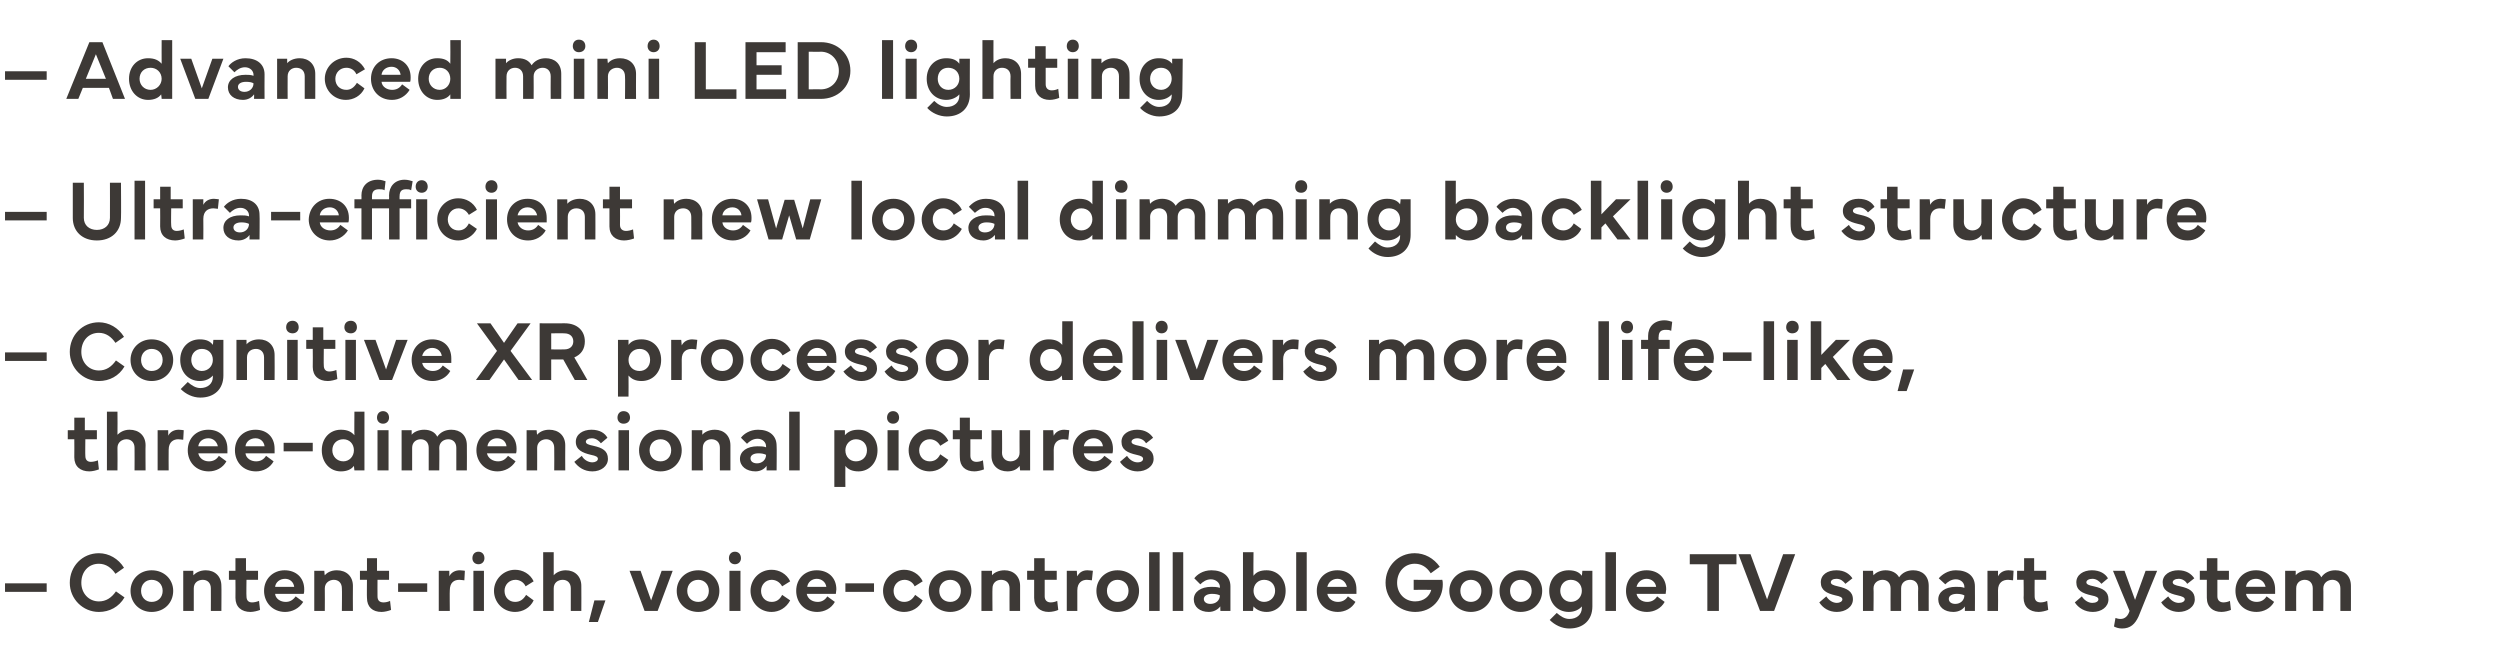
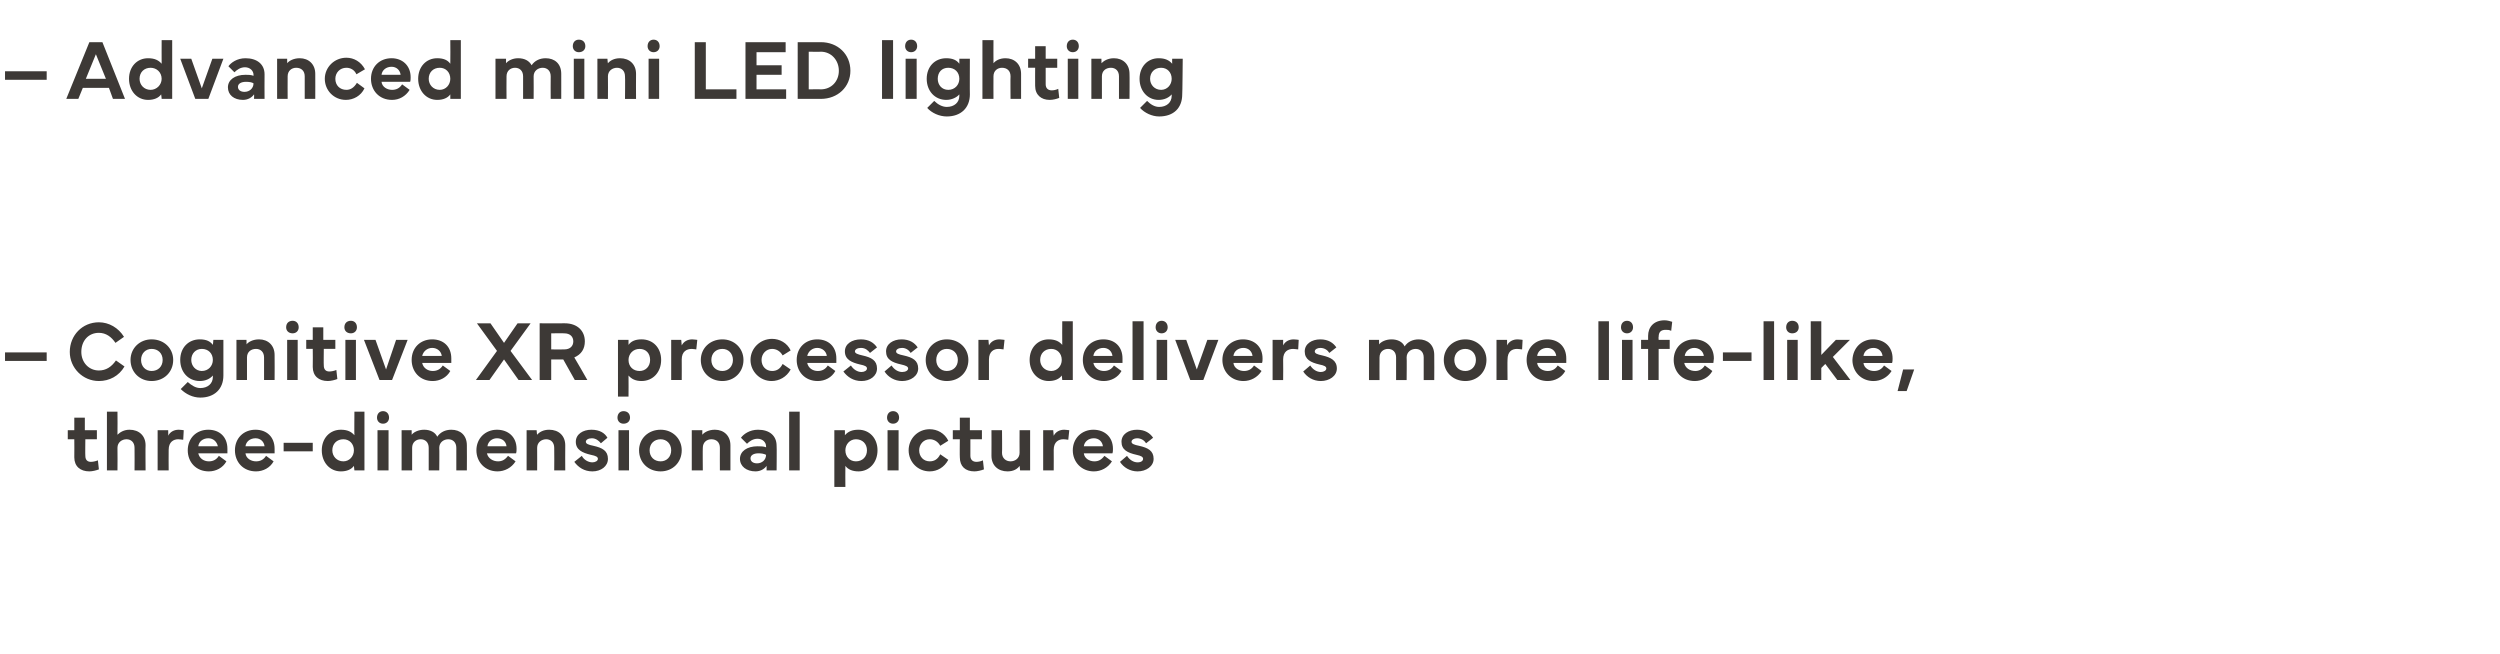
<svg xmlns="http://www.w3.org/2000/svg" version="1.1" width="498px" height="130.3px" viewBox="0 -8 498 130.3" style="top:-8px">
  <desc>– Advanced mini LED lighting – Ultra efficient new local dimming backlight structure – Cognitive XR processor deliver...</desc>
  <defs />
  <g id="Polygon123179">
-     <path d="m9.3 109.9H1v-1.7h8.3v1.7zm4.6-1.8c0-3.3 2.5-5.9 5.8-5.9c2 0 3.9 1.1 5 2.9l-1.7 1.2c-.8-1.2-1.9-2-3.3-2c-2.1 0-3.5 1.6-3.5 3.8c0 2.1 1.5 3.7 3.5 3.7c1.4 0 2.5-.7 3.4-2l1.7 1.2c-1.1 1.9-3 2.9-5.1 2.9c-3.2 0-5.8-2.6-5.8-5.8zm12.1 1.6c0-2.3 1.8-4.1 4.2-4.1c2.5 0 4.3 1.8 4.3 4.1c0 2.4-1.8 4.2-4.3 4.2c-2.4 0-4.2-1.8-4.2-4.2zm4.2 2.2c1.3 0 2.2-.9 2.2-2.2c0-1.3-.9-2.2-2.2-2.2c-1.2 0-2.1.9-2.1 2.2c0 1.3.9 2.2 2.1 2.2zm6.3 1.8v-8h2s.04.94 0 .9c.5-.5 1.3-1 2.5-1c1.8 0 3.1 1.2 3.1 3.1c.04-.02 0 5 0 5H42s.02-4.47 0-4.5c0-1.1-.7-1.7-1.6-1.7c-1 0-1.8.6-1.8 1.7v4.5h-2.1zm9.1-6.2v-1.8h1.3v-2.5h2.1v2.5h2.4v1.8h-2.3s-.05 3.27 0 3.3c0 .8.4 1.2 1.1 1.2c.4 0 .9-.1 1.4-.3l.2 1.8c-.5.2-1.3.4-1.9.4c-1.8 0-3-1-3-2.8c.03-.03 0-3.6 0-3.6h-1.3zm7 2.2c0-2.4 1.8-4.1 4.1-4.1c2.2 0 3.9 1.4 3.9 3.8c0 .3 0 .6-.1.9h-5.7c.1 1 1.1 1.6 2.1 1.6c.8 0 1.4-.3 2-1.1l1.5 1.1c-.8 1.3-2.2 2-3.6 2c-2.5 0-4.2-1.9-4.2-4.2zm6-.8c-.1-.9-.8-1.6-1.8-1.6c-1.1 0-1.9.7-2 1.6h3.8zm4 4.8v-8h2s.07.94.1.9c.4-.5 1.2-1 2.4-1c1.9 0 3.2 1.2 3.2 3.1c-.03-.02 0 5 0 5h-2.2s.05-4.47 0-4.5c0-1.1-.7-1.7-1.6-1.7c-.9 0-1.8.6-1.8 1.7c.03.03 0 4.5 0 4.5h-2.1zm9.1-6.2v-1.8h1.4v-2.5h2v2.5h2.4v1.8h-2.3s-.02 3.27 0 3.3c0 .8.4 1.2 1.2 1.2c.4 0 .9-.1 1.3-.3l.2 1.8c-.5.2-1.3.4-1.9.4c-1.8 0-2.9-1-2.9-2.8c-.04-.03 0-3.6 0-3.6h-1.4zm13.4 2.4h-5.8v-1.7h5.8v1.7zm2.3-4.2h2.1s.02 1.11 0 1.1c.4-.8 1.2-1.2 2.1-1.2c.5 0 .9.1 1 .1l-.1 1.9c-.2 0-.6-.1-1-.1c-1 0-1.9.5-1.9 2.1c-.04 0 0 4.1 0 4.1h-2.2v-8zm7.9-3.8c.7 0 1.2.5 1.2 1.3c0 .7-.5 1.2-1.2 1.2c-.7 0-1.2-.5-1.2-1.2c0-.8.5-1.3 1.2-1.3zm-1 11.8v-8h2.1v8h-2.1zm4.1-4c0-2.3 1.9-4.2 4.2-4.2c1.5 0 3 .8 3.7 2.3l-1.6 1c-.4-.9-1.3-1.3-2-1.3c-1.3 0-2.2 1-2.2 2.2c0 1.3.9 2.2 2.1 2.2c.9 0 1.6-.4 2.2-1.4l1.5 1.1c-.7 1.5-2.2 2.3-3.7 2.3c-2.4 0-4.2-1.9-4.2-4.2zm9.8 4V102h2.1v4.6c.4-.5 1.3-1 2.4-1c1.8 0 3.1 1.2 3.1 3.1c.03-.02 0 5 0 5h-2.1v-4.5c0-1.1-.7-1.7-1.6-1.7c-1 0-1.8.6-1.8 1.7v4.5h-2.1zm12.4-2.1l-1.5 4.3h-1.8l1.1-4.3h2.2zm4.8-5.9h2.2l2.1 5.9l2.1-5.9h2.2l-3 8h-2.6l-3-8zm9.4 4c0-2.3 1.8-4.1 4.3-4.1c2.4 0 4.2 1.8 4.2 4.1c0 2.4-1.8 4.2-4.2 4.2c-2.5 0-4.3-1.8-4.3-4.2zm4.3 2.2c1.2 0 2.1-.9 2.1-2.2c0-1.3-.9-2.2-2.1-2.2c-1.3 0-2.2.9-2.2 2.2c0 1.3.9 2.2 2.2 2.2zm7.3-10c.7 0 1.2.5 1.2 1.3c0 .7-.5 1.2-1.2 1.2c-.7 0-1.2-.5-1.2-1.2c0-.8.5-1.3 1.2-1.3zm-1.1 11.8v-8h2.2v8h-2.2zm4.2-4c0-2.3 1.8-4.2 4.2-4.2c1.5 0 3 .8 3.7 2.3l-1.6 1c-.5-.9-1.3-1.3-2.1-1.3c-1.2 0-2.1 1-2.1 2.2c0 1.3.9 2.2 2.1 2.2c.9 0 1.6-.4 2.1-1.4l1.6 1.1c-.8 1.5-2.2 2.3-3.7 2.3c-2.4 0-4.2-1.9-4.2-4.2zm9.1 0c0-2.4 1.7-4.1 4.1-4.1c2.2 0 3.9 1.4 3.9 3.8c0 .3-.1.6-.1.9h-5.8c.2 1 1.1 1.6 2.2 1.6c.7 0 1.4-.3 1.9-1.1l1.5 1.1c-.7 1.3-2.1 2-3.5 2c-2.6 0-4.2-1.9-4.2-4.2zm6-.8c-.1-.9-.9-1.6-1.9-1.6c-1 0-1.8.7-1.9 1.6h3.8zm9.5 1h-5.7v-1.7h5.7v1.7zm1.8-.2c0-2.3 1.9-4.2 4.2-4.2c1.5 0 3 .8 3.7 2.3l-1.6 1c-.4-.9-1.3-1.3-2-1.3c-1.3 0-2.2 1-2.2 2.2c0 1.3.9 2.2 2.1 2.2c.9 0 1.6-.4 2.2-1.4l1.5 1.1c-.7 1.5-2.2 2.3-3.7 2.3c-2.4 0-4.2-1.9-4.2-4.2zm9.1 0c0-2.3 1.8-4.1 4.3-4.1c2.4 0 4.2 1.8 4.2 4.1c0 2.4-1.8 4.2-4.2 4.2c-2.5 0-4.3-1.8-4.3-4.2zm4.3 2.2c1.2 0 2.1-.9 2.1-2.2c0-1.3-.9-2.2-2.1-2.2c-1.3 0-2.2.9-2.2 2.2c0 1.3.9 2.2 2.2 2.2zm6.2 1.8v-8h2.1v.9c.4-.5 1.3-1 2.5-1c1.8 0 3.1 1.2 3.1 3.1v5h-2.1s-.02-4.47 0-4.5c0-1.1-.7-1.7-1.7-1.7c-.9 0-1.7.6-1.7 1.7c-.04.03 0 4.5 0 4.5h-2.2zm9.1-6.2v-1.8h1.4v-2.5h2.1v2.5h2.4v1.8h-2.4s.01 3.27 0 3.3c0 .8.5 1.2 1.2 1.2c.4 0 .9-.1 1.3-.3l.2 1.8c-.4.2-1.2.4-1.9.4c-1.7 0-2.9-1-2.9-2.8c-.01-.03 0-3.6 0-3.6h-1.4zm7.9-1.8h2s.06 1.11.1 1.1c.4-.8 1.1-1.2 2-1.2c.5 0 .9.1 1.1.1l-.2 1.9c-.2 0-.6-.1-1-.1c-.9 0-1.9.5-1.9 2.1v4.1h-2.1v-8zm5.9 4c0-2.3 1.8-4.1 4.2-4.1c2.5 0 4.3 1.8 4.3 4.1c0 2.4-1.8 4.2-4.3 4.2c-2.4 0-4.2-1.8-4.2-4.2zm4.2 2.2c1.3 0 2.2-.9 2.2-2.2c0-1.3-.9-2.2-2.2-2.2c-1.2 0-2.1.9-2.1 2.2c0 1.3.9 2.2 2.1 2.2zm8.4 1.8h-2.1V102h2.1v11.7zm4.7 0h-2.1V102h2.1v11.7zm2.1-2.3c0-1.5 1.4-2.5 3.5-2.5c.5 0 1.1 0 1.7.2v-.2c0-.8-.8-1.5-1.8-1.5c-.9 0-1.6.5-2.1 1l-1.2-1.2c.5-.7 1.7-1.6 3.4-1.6c2.3 0 3.8 1.2 3.8 3.2v4.9h-2s-.04-.9 0-.9c-.5.6-1.3 1.1-2.3 1.1c-1.8 0-3-1-3-2.5zm2-.1c0 .6.5 1 1.3 1c1.1 0 1.9-.7 1.9-1.7c-.4-.2-.9-.3-1.6-.3c-.9 0-1.6.4-1.6 1zm7.8 2.4V102h2.1s-.05 4.68 0 4.7c.5-.7 1.3-1.1 2.6-1.1c2.2 0 3.8 1.7 3.8 4.1c0 2.4-1.6 4.2-3.8 4.2c-1.2 0-2.1-.5-2.6-1.1l-.1.9h-2zm4.2-1.8c1.3 0 2.2-1 2.2-2.2c0-1.3-.9-2.2-2.2-2.2c-1.2 0-2.1.9-2.1 2.2c0 1.2.9 2.2 2.1 2.2zm8.5 1.8h-2.1V102h2.1v11.7zm2-4c0-2.4 1.7-4.1 4.1-4.1c2.2 0 3.8 1.4 3.8 3.8v.9h-5.8c.2 1 1.1 1.6 2.1 1.6c.8 0 1.5-.3 2-1.1l1.5 1.1c-.7 1.3-2.1 2-3.5 2c-2.6 0-4.2-1.9-4.2-4.2zm6-.8c-.2-.9-.9-1.6-1.9-1.6c-1 0-1.8.7-2 1.6h3.9zm7.7-.8c0-3.3 2.5-5.9 5.8-5.9c2 0 3.8 1 5 2.7l-1.8 1.3c-.9-1.4-2-1.9-3.2-1.9c-2 0-3.5 1.6-3.5 3.8c0 2.1 1.5 3.7 3.6 3.7c1.8 0 2.9-1.1 3.2-2.3c-.04-.02-3.5 0-3.5 0v-2s5.72.04 5.7 0c.1.3.1.7.1.9c0 2.9-2.1 5.5-5.5 5.5c-3.3 0-5.9-2.6-5.9-5.8zm12.7 1.6c0-2.3 1.9-4.1 4.3-4.1c2.4 0 4.3 1.8 4.3 4.1c0 2.4-1.9 4.2-4.3 4.2c-2.4 0-4.3-1.8-4.3-4.2zm4.3 2.2c1.2 0 2.1-.9 2.1-2.2c0-1.3-.9-2.2-2.1-2.2c-1.2 0-2.1.9-2.1 2.2c0 1.3.9 2.2 2.1 2.2zm5.7-2.2c0-2.3 1.8-4.1 4.2-4.1c2.5 0 4.3 1.8 4.3 4.1c0 2.4-1.8 4.2-4.3 4.2c-2.4 0-4.2-1.8-4.2-4.2zm4.2 2.2c1.3 0 2.2-.9 2.2-2.2c0-1.3-.9-2.2-2.2-2.2c-1.2 0-2.1.9-2.1 2.2c0 1.3.9 2.2 2.1 2.2zm9.6-6.3c1.3 0 2.1.4 2.6 1.1c.03-.02.1-1 .1-1h2v7.1c0 2.7-1.8 4.4-4.6 4.4c-1.5 0-2.9-.7-3.9-1.7l1.4-1.4c.8.7 1.6 1.2 2.5 1.2c1.5 0 2.5-.9 2.5-2.2v-.3c-.5.6-1.4 1.1-2.6 1.1c-2.3 0-3.9-1.8-3.9-4.2c0-2.4 1.6-4.1 3.9-4.1zm-1.7 4.1c0 1.2.9 2.2 2.1 2.2c1.3 0 2.2-1 2.2-2.2c0-1.3-.9-2.2-2.2-2.2c-1.2 0-2.1.9-2.1 2.2zm11.1 4h-2.1V102h2.1v11.7zm2-4c0-2.4 1.7-4.1 4.1-4.1c2.2 0 3.9 1.4 3.9 3.8c0 .3-.1.6-.1.9H326c.2 1 1.1 1.6 2.1 1.6c.8 0 1.5-.3 2-1.1l1.5 1.1c-.7 1.3-2.1 2-3.5 2c-2.6 0-4.2-1.9-4.2-4.2zm6-.8c-.1-.9-.9-1.6-1.9-1.6c-1 0-1.8.7-2 1.6h3.9zm6.7-6.5h9.3v2h-3.5v9.3h-2.3v-9.3h-3.5v-2zm9.7 0h2.4l3.3 9l3.2-9h2.4l-4.2 11.3h-2.8l-4.3-11.3zm17.5 8.4c.5.8 1.3 1.3 2.1 1.3c.6 0 1.1-.3 1.1-.7c0-.4-.4-.6-1.4-.8c-1.7-.4-2.9-1-2.9-2.6c0-1.5 1.3-2.4 3.1-2.4c1.6 0 2.6.7 3.2 1.6l-1.4 1.1c-.4-.5-.9-1-1.8-1c-.7 0-1.1.3-1.1.7c0 .4.5.6 1.4.8c1.8.4 3 1 3 2.6c0 1.5-1.5 2.5-3.2 2.5c-1.6 0-2.8-.8-3.5-1.9l1.4-1.2zm7.3 2.9v-8h2s.08.94.1.9c.4-.5 1.3-1 2.4-1c1.2 0 2.2.5 2.7 1.4c.6-.9 1.6-1.4 2.8-1.4c1.8 0 3.1 1.1 3.1 3.1c-.01-.02 0 5 0 5h-2.1s-.05-4.47 0-4.5c0-1.1-.7-1.7-1.6-1.7c-1 0-1.8.6-1.8 1.7v4.5h-2.1s-.02-4.47 0-4.5c0-1.1-.7-1.7-1.6-1.7c-.9 0-1.8.6-1.8 1.7c.05.03 0 4.5 0 4.5h-2.1zm15-2.3c0-1.5 1.4-2.5 3.5-2.5c.6 0 1.2 0 1.7.2v-.2c0-.8-.7-1.5-1.7-1.5c-.9 0-1.6.5-2.1 1l-1.3-1.2c.6-.7 1.8-1.6 3.4-1.6c2.4 0 3.8 1.2 3.8 3.2c.03-.02 0 4.9 0 4.9h-2v-.9c-.4.6-1.2 1.1-2.3 1.1c-1.8 0-3-1-3-2.5zm2.1-.1c0 .6.5 1 1.3 1c1 0 1.8-.7 1.8-1.7c-.4-.2-.9-.3-1.5-.3c-1 0-1.6.4-1.6 1zm7.7-5.6h2.1s.01 1.11 0 1.1c.4-.8 1.2-1.2 2.1-1.2c.5 0 .9.1 1 .1l-.1 1.9c-.3 0-.6-.1-1-.1c-1 0-2 .5-2 2.1c.04 0 0 4.1 0 4.1h-2.1v-8zm5.9 1.8v-1.8h1.4v-2.5h2v2.5h2.4v1.8h-2.3s-.03 3.27 0 3.3c0 .8.4 1.2 1.2 1.2c.4 0 .9-.1 1.3-.3l.2 1.8c-.5.2-1.3.4-1.9.4c-1.8 0-3-1-3-2.8c.05-.03 0-3.6 0-3.6h-1.3zm12.9 3.3c.5.8 1.3 1.3 2.1 1.3c.7 0 1.2-.3 1.2-.7c0-.4-.4-.6-1.4-.8c-1.8-.4-3-1-3-2.6c0-1.5 1.4-2.4 3.1-2.4c1.6 0 2.7.7 3.2 1.6l-1.3 1.1c-.4-.5-1-1-1.8-1c-.7 0-1.2.3-1.2.7c0 .4.5.6 1.5.8c1.8.4 2.9 1 2.9 2.6c0 1.5-1.4 2.5-3.1 2.5c-1.6 0-2.9-.8-3.6-1.9l1.4-1.2zm6.2-5.1h2.3l2.1 5.8l2.1-5.8h2.3s-3.72 9.07-3.7 9.1c-.7 1.5-1.6 2.4-3.3 2.4c-.7 0-1.2-.2-1.6-.4l.3-1.7c.3.1.6.2 1 .2c.9 0 1.5-.6 1.8-1.6c-.03 0-3.3-8-3.3-8zm11 5.1c.5.8 1.3 1.3 2.1 1.3c.7 0 1.2-.3 1.2-.7c0-.4-.5-.6-1.4-.8c-1.8-.4-3-1-3-2.6c0-1.5 1.4-2.4 3.1-2.4c1.6 0 2.6.7 3.2 1.6l-1.4 1.1c-.3-.5-.9-1-1.7-1c-.7 0-1.2.3-1.2.7c0 .4.5.6 1.5.8c1.8.4 2.9 1 2.9 2.6c0 1.5-1.5 2.5-3.2 2.5c-1.5 0-2.8-.8-3.5-1.9l1.4-1.2zm6.3-3.3v-1.8h1.4v-2.5h2.1v2.5h2.3v1.8h-2.3v3.3c0 .8.5 1.2 1.2 1.2c.4 0 .9-.1 1.3-.3l.2 1.8c-.5.2-1.2.4-1.9.4c-1.7 0-2.9-1-2.9-2.8c-.02-.03 0-3.6 0-3.6h-1.4zm7.1 2.2c0-2.4 1.7-4.1 4.1-4.1c2.2 0 3.8 1.4 3.8 3.8v.9h-5.8c.2 1 1.1 1.6 2.1 1.6c.8 0 1.5-.3 2-1.1l1.5 1.1c-.7 1.3-2.1 2-3.5 2c-2.6 0-4.2-1.9-4.2-4.2zm6-.8c-.2-.9-.9-1.6-1.9-1.6c-1.1 0-1.9.7-2 1.6h3.9zm3.9 4.8v-8h2.1s.02.94 0 .9c.4-.5 1.3-1 2.5-1c1.2 0 2.2.5 2.6 1.4c.6-.9 1.6-1.4 2.8-1.4c1.8 0 3.1 1.1 3.1 3.1c.02-.02 0 5 0 5h-2.1v-4.5c0-1.1-.7-1.7-1.6-1.7c-.9 0-1.8.6-1.8 1.7c.04-.02 0 4.5 0 4.5h-2.1v-4.5c0-1.1-.7-1.7-1.6-1.7c-.9 0-1.7.6-1.7 1.7c-.02.03 0 4.5 0 4.5h-2.2z" stroke="none" fill="#3d3936" />
-   </g>
+     </g>
  <g id="Polygon123178">
    <path d="m13.5 79.5v-1.8h1.3v-2.5h2.1v2.5h2.4v1.8H17s-.04 3.27 0 3.3c0 .8.4 1.2 1.1 1.2c.4 0 .9-.1 1.4-.3l.2 1.8c-.5.2-1.3.4-1.9.4c-1.8 0-3-1-3-2.8c.03-.03 0-3.6 0-3.6h-1.3zm7.8 6.2V74h2.1s.04 4.57 0 4.6c.5-.5 1.3-1 2.4-1c1.9 0 3.2 1.2 3.2 3.1c-.04-.02 0 5 0 5h-2.2s.03-4.47 0-4.5c0-1.1-.7-1.7-1.6-1.7c-.9 0-1.8.6-1.8 1.7c.04.03 0 4.5 0 4.5h-2.1zm10.1-8h2.1s.04 1.11 0 1.1c.4-.8 1.2-1.2 2.1-1.2c.5 0 .9.1 1 .1l-.1 1.9c-.2 0-.6-.1-1-.1c-.9 0-1.9.5-1.9 2.1c-.03 0 0 4.1 0 4.1h-2.2v-8zm6 4c0-2.4 1.7-4.1 4.1-4.1c2.2 0 3.8 1.4 3.8 3.8v.9h-5.8c.2 1 1.1 1.6 2.1 1.6c.8 0 1.5-.3 2-1.1l1.5 1.1c-.7 1.3-2.1 2-3.5 2c-2.6 0-4.2-1.9-4.2-4.2zm6-.8c-.2-.9-.9-1.6-1.9-1.6c-1.1 0-1.9.7-2 1.6h3.9zm3.4.8c0-2.4 1.7-4.1 4.1-4.1c2.2 0 3.8 1.4 3.8 3.8v.9h-5.8c.1 1 1.1 1.6 2.1 1.6c.8 0 1.5-.3 2-1.1l1.5 1.1c-.7 1.3-2.1 2-3.5 2c-2.6 0-4.2-1.9-4.2-4.2zm5.9-.8c-.1-.9-.8-1.6-1.8-1.6c-1.1 0-1.9.7-2 1.6h3.8zm9.6 1h-5.8v-1.7h5.8v1.7zm5.6-4.3c1.3 0 2.1.4 2.7 1.1c-.04-.02 0-4.7 0-4.7h2v11.7h-2s-.08-.86-.1-.9c-.5.7-1.4 1.1-2.6 1.1c-2.2 0-3.8-1.8-3.8-4.2c0-2.4 1.6-4.1 3.8-4.1zm-1.7 4.1c0 1.2.9 2.2 2.2 2.2c1.2 0 2.1-1 2.1-2.2c0-1.3-.9-2.2-2.1-2.2c-1.3 0-2.2.9-2.2 2.2zm10.1-7.8c.7 0 1.2.5 1.2 1.3c0 .7-.5 1.2-1.2 1.2c-.7 0-1.2-.5-1.2-1.2c0-.8.5-1.3 1.2-1.3zm-1.1 11.8v-8h2.2v8h-2.2zm4.8 0v-8h2s.02.94 0 .9c.4-.5 1.3-1 2.5-1c1.2 0 2.2.5 2.6 1.4c.6-.9 1.6-1.4 2.8-1.4c1.8 0 3.1 1.1 3.1 3.1c.03-.02 0 5 0 5h-2.1v-4.5c0-1.1-.7-1.7-1.6-1.7c-.9 0-1.8.6-1.8 1.7c.05-.02 0 4.5 0 4.5h-2.1v-4.5c0-1.1-.7-1.7-1.6-1.7c-.9 0-1.7.6-1.7 1.7v4.5H80zm14.9-4c0-2.4 1.8-4.1 4.1-4.1c2.2 0 3.9 1.4 3.9 3.8c0 .3 0 .6-.1.9H97c.2 1 1.2 1.6 2.2 1.6c.8 0 1.4-.3 2-1.1l1.5 1.1c-.8 1.3-2.2 2-3.6 2c-2.5 0-4.2-1.9-4.2-4.2zm6-.8c-.1-.9-.8-1.6-1.9-1.6c-1 0-1.8.7-1.9 1.6h3.8zm4 4.8v-8h2s.06.94.1.9c.4-.5 1.2-1 2.4-1c1.9 0 3.2 1.2 3.2 3.1c-.03-.02 0 5 0 5h-2.2s.04-4.47 0-4.5c0-1.1-.7-1.7-1.6-1.7c-.9 0-1.8.6-1.8 1.7c.02.03 0 4.5 0 4.5h-2.1zm11-2.9c.4.8 1.3 1.3 2.1 1.3c.6 0 1.1-.3 1.1-.7c0-.4-.4-.6-1.4-.8c-1.7-.4-3-1-3-2.6c0-1.5 1.4-2.4 3.1-2.4c1.7 0 2.7.7 3.2 1.6l-1.3 1.1c-.4-.5-1-1-1.8-1c-.7 0-1.2.3-1.2.7c0 .4.5.6 1.5.8c1.8.4 2.9 1 2.9 2.6c0 1.5-1.4 2.5-3.1 2.5c-1.6 0-2.8-.8-3.6-1.9l1.5-1.2zm8.3-8.9c.8 0 1.3.5 1.3 1.3c0 .7-.5 1.2-1.3 1.2c-.7 0-1.2-.5-1.2-1.2c0-.8.5-1.3 1.2-1.3zm-1 11.8v-8h2.1v8h-2.1zm4.1-4c0-2.3 1.8-4.1 4.3-4.1c2.4 0 4.2 1.8 4.2 4.1c0 2.4-1.8 4.2-4.2 4.2c-2.5 0-4.3-1.8-4.3-4.2zm4.3 2.2c1.2 0 2.1-.9 2.1-2.2c0-1.3-.9-2.2-2.1-2.2c-1.3 0-2.2.9-2.2 2.2c0 1.3.9 2.2 2.2 2.2zm6.2 1.8v-8h2.1v.9c.4-.5 1.3-1 2.5-1c1.8 0 3.1 1.2 3.1 3.1v5h-2.1s-.02-4.47 0-4.5c0-1.1-.7-1.7-1.7-1.7c-.9 0-1.7.6-1.7 1.7c-.04.03 0 4.5 0 4.5h-2.2zm9.6-2.3c0-1.5 1.4-2.5 3.5-2.5c.6 0 1.2 0 1.7.2v-.2c0-.8-.7-1.5-1.7-1.5c-.9 0-1.6.5-2.1 1l-1.2-1.2c.5-.7 1.7-1.6 3.4-1.6c2.3 0 3.7 1.2 3.7 3.2c.05-.02 0 4.9 0 4.9h-2s.02-.9 0-.9c-.4.6-1.2 1.1-2.2 1.1c-1.8 0-3.1-1-3.1-2.5zm2.1-.1c0 .6.5 1 1.3 1c1 0 1.8-.7 1.8-1.7c-.4-.2-.9-.3-1.5-.3c-1 0-1.6.4-1.6 1zm9.8 2.4h-2.1V74h2.1v11.7zm6.9 3.3V77.7h2.1s.04.98 0 1c.6-.7 1.4-1.1 2.7-1.1c2.2 0 3.8 1.7 3.8 4.1c0 2.4-1.6 4.2-3.8 4.2c-1.2 0-2.1-.4-2.6-1.1c-.03.05 0 4.2 0 4.2h-2.2zm4.3-5.1c1.3 0 2.2-.9 2.2-2.2c0-1.3-.9-2.2-2.2-2.2c-1.2 0-2.1 1-2.1 2.2c0 1.3.9 2.2 2.1 2.2zm7.4-10c.7 0 1.2.5 1.2 1.3c0 .7-.5 1.2-1.2 1.2c-.7 0-1.2-.5-1.2-1.2c0-.8.5-1.3 1.2-1.3zm-1.1 11.8v-8h2.2v8h-2.2zm4.2-4c0-2.3 1.8-4.2 4.2-4.2c1.5 0 3 .8 3.7 2.3l-1.6 1c-.5-.9-1.3-1.3-2.1-1.3c-1.2 0-2.1 1-2.1 2.2c0 1.3.9 2.2 2.1 2.2c.9 0 1.6-.4 2.1-1.4l1.6 1.1c-.8 1.5-2.2 2.3-3.7 2.3c-2.4 0-4.2-1.9-4.2-4.2zm8.8-2.2v-1.8h1.4v-2.5h2v2.5h2.4v1.8h-2.3s-.01 3.27 0 3.3c0 .8.5 1.2 1.2 1.2c.4 0 .9-.1 1.3-.3l.2 1.8c-.5.2-1.3.4-1.9.4c-1.8 0-2.9-1-2.9-2.8c-.04-.03 0-3.6 0-3.6h-1.4zm7.7 3.3c.02-.03 0-5.1 0-5.1h2.1s.05 4.53 0 4.5c0 1.1.8 1.7 1.7 1.7c.9 0 1.8-.6 1.8-1.7c-.02.03 0-4.5 0-4.5h2.1v8h-2s-.07-.89-.1-.9c-.4.6-1.2 1.1-2.4 1.1c-1.9 0-3.2-1.2-3.2-3.1zm10.3-5.1h2s.09 1.11.1 1.1c.4-.8 1.2-1.2 2.1-1.2c.4 0 .8.1 1 .1l-.2 1.9c-.2 0-.5-.1-1-.1c-.9 0-1.9.5-1.9 2.1c.02 0 0 4.1 0 4.1h-2.1v-8zm5.9 4c0-2.4 1.8-4.1 4.1-4.1c2.2 0 3.9 1.4 3.9 3.8c0 .3 0 .6-.1.9h-5.7c.1 1 1.1 1.6 2.1 1.6c.8 0 1.4-.3 2-1.1l1.5 1.1c-.8 1.3-2.2 2-3.6 2c-2.5 0-4.2-1.9-4.2-4.2zm6-.8c-.1-.9-.8-1.6-1.8-1.6c-1.1 0-1.9.7-2 1.6h3.8zm4.8 1.9c.5.8 1.3 1.3 2.1 1.3c.7 0 1.1-.3 1.1-.7c0-.4-.4-.6-1.3-.8c-1.8-.4-3-1-3-2.6c0-1.5 1.4-2.4 3.1-2.4c1.6 0 2.6.7 3.2 1.6l-1.4 1.1c-.3-.5-.9-1-1.8-1c-.6 0-1.1.3-1.1.7c0 .4.5.6 1.5.8c1.8.4 2.9 1 2.9 2.6c0 1.5-1.5 2.5-3.2 2.5c-1.5 0-2.8-.8-3.5-1.9l1.4-1.2z" stroke="none" fill="#3d3936" />
  </g>
  <g id="Polygon123177">
    <path d="m9.3 63.9H1v-1.7h8.3v1.7zm4.6-1.8c0-3.3 2.5-5.9 5.8-5.9c2 0 3.9 1.1 5 2.9L23 60.3c-.8-1.2-1.9-2-3.3-2c-2.1 0-3.5 1.6-3.5 3.8c0 2.1 1.5 3.7 3.5 3.7c1.4 0 2.5-.7 3.4-2l1.7 1.2c-1.1 1.9-3 2.9-5.1 2.9c-3.2 0-5.8-2.6-5.8-5.8zM26 63.7c0-2.3 1.8-4.1 4.2-4.1c2.5 0 4.3 1.8 4.3 4.1c0 2.4-1.8 4.2-4.3 4.2c-2.4 0-4.2-1.8-4.2-4.2zm4.2 2.2c1.3 0 2.2-.9 2.2-2.2c0-1.3-.9-2.2-2.2-2.2c-1.2 0-2.1.9-2.1 2.2c0 1.3.9 2.2 2.1 2.2zm9.6-6.3c1.3 0 2.1.4 2.6 1.1c.03-.02.1-1 .1-1h2v7.1c0 2.7-1.8 4.4-4.6 4.4c-1.5 0-2.9-.7-3.9-1.7l1.4-1.4c.8.7 1.6 1.2 2.5 1.2c1.5 0 2.5-.9 2.5-2.2v-.3c-.5.6-1.4 1.1-2.6 1.1c-2.3 0-3.9-1.8-3.9-4.2c0-2.4 1.6-4.1 3.9-4.1zm-1.7 4.1c0 1.2.9 2.2 2.1 2.2c1.3 0 2.2-1 2.2-2.2c0-1.3-.9-2.2-2.2-2.2c-1.2 0-2.1.9-2.1 2.2zm9 4v-8h2s.03.94 0 .9c.4-.5 1.3-1 2.5-1c1.8 0 3.1 1.2 3.1 3.1c.03-.02 0 5 0 5h-2.1v-4.5c0-1.1-.7-1.7-1.6-1.7c-1 0-1.8.6-1.8 1.7v4.5h-2.1zm11.2-11.8c.7 0 1.2.5 1.2 1.3c0 .7-.5 1.2-1.2 1.2c-.8 0-1.3-.5-1.3-1.2c0-.8.5-1.3 1.3-1.3zm-1.1 11.8v-8h2.1v8h-2.1zm3.8-6.2v-1.8h1.3v-2.5h2.1v2.5h2.4v1.8h-2.3s-.04 3.27 0 3.3c0 .8.4 1.2 1.1 1.2c.4 0 .9-.1 1.4-.3l.2 1.8c-.5.2-1.3.4-1.9.4c-1.8 0-3-1-3-2.8c.04-.03 0-3.6 0-3.6H61zm8.9-5.6c.7 0 1.2.5 1.2 1.3c0 .7-.5 1.2-1.2 1.2c-.8 0-1.3-.5-1.3-1.2c0-.8.5-1.3 1.3-1.3zm-1.1 11.8v-8h2.1v8h-2.1zm3.7-8h2.3l2.1 5.9l2-5.9h2.3l-3.1 8h-2.5l-3.1-8zm9.5 4c0-2.4 1.7-4.1 4.1-4.1c2.2 0 3.8 1.4 3.8 3.8v.9h-5.8c.2 1 1.1 1.6 2.1 1.6c.8 0 1.5-.3 2-1.1l1.5 1.1c-.7 1.3-2.1 2-3.5 2c-2.6 0-4.2-1.9-4.2-4.2zm6-.8c-.1-.9-.9-1.6-1.9-1.6c-1 0-1.8.7-2 1.6h3.9zm11-1l-4-5.5h2.7l2.7 3.9l2.7-3.9h2.6l-4 5.5l4.3 5.8h-2.7l-2.9-4.1l-2.9 4.1h-2.7l4.2-5.8zm8.5 5.8V56.4s5.01.02 5 0c2.5 0 4 1.5 4 3.6c0 1.5-.7 2.6-2.1 3.2c.05.01 2.6 4.5 2.6 4.5h-2.5l-2.3-4.1h-2.4v4.1h-2.3zm2.3-6.1s2.57.04 2.6 0c1.2 0 1.8-.7 1.8-1.6c0-.9-.6-1.6-1.8-1.6c-.03-.04-2.6 0-2.6 0v3.2zm13.3 9.4V59.7h2.1v1c.5-.7 1.3-1.1 2.6-1.1c2.3 0 3.9 1.7 3.9 4.1c0 2.4-1.6 4.2-3.9 4.2c-1.2 0-2-.4-2.6-1.1c.03.05 0 4.2 0 4.2h-2.1zm4.3-5.1c1.2 0 2.1-.9 2.1-2.2c0-1.3-.8-2.2-2.1-2.2c-1.3 0-2.2 1-2.2 2.2c0 1.3.9 2.2 2.2 2.2zm6.3-6.2h2s.09 1.11.1 1.1c.4-.8 1.2-1.2 2.1-1.2c.4 0 .8.1 1 .1l-.2 1.9c-.2 0-.5-.1-.9-.1c-1 0-2 .5-2 2.1c.02 0 0 4.1 0 4.1h-2.1v-8zm5.9 4c0-2.3 1.8-4.1 4.3-4.1c2.4 0 4.2 1.8 4.2 4.1c0 2.4-1.8 4.2-4.2 4.2c-2.5 0-4.3-1.8-4.3-4.2zm4.3 2.2c1.2 0 2.1-.9 2.1-2.2c0-1.3-.9-2.2-2.1-2.2c-1.3 0-2.2.9-2.2 2.2c0 1.3.9 2.2 2.2 2.2zm5.6-2.2c0-2.3 1.9-4.2 4.3-4.2c1.5 0 3 .8 3.7 2.3l-1.6 1c-.5-.9-1.3-1.3-2.1-1.3c-1.2 0-2.1 1-2.1 2.2c0 1.3.9 2.2 2.1 2.2c.9 0 1.6-.4 2.1-1.4l1.6 1.1c-.8 1.5-2.3 2.3-3.8 2.3c-2.3 0-4.2-1.9-4.2-4.2zm9.2 0c0-2.4 1.7-4.1 4.1-4.1c2.2 0 3.8 1.4 3.8 3.8v.9h-5.8c.2 1 1.1 1.6 2.1 1.6c.8 0 1.5-.3 2-1.1l1.5 1.1c-.7 1.3-2.1 2-3.5 2c-2.6 0-4.2-1.9-4.2-4.2zm6-.8c-.1-.9-.9-1.6-1.9-1.6c-1 0-1.8.7-2 1.6h3.9zm4.8 1.9c.5.8 1.3 1.3 2.1 1.3c.6 0 1.1-.3 1.1-.7c0-.4-.4-.6-1.4-.8c-1.7-.4-3-1-3-2.6c0-1.5 1.4-2.4 3.2-2.4c1.6 0 2.6.7 3.2 1.6l-1.4 1.1c-.4-.5-.9-1-1.8-1c-.7 0-1.2.3-1.2.7c0 .4.6.6 1.5.8c1.8.4 2.9 1 2.9 2.6c0 1.5-1.4 2.5-3.1 2.5c-1.6 0-2.8-.8-3.6-1.9l1.5-1.2zm8.1 0c.5.8 1.3 1.3 2.1 1.3c.7 0 1.2-.3 1.2-.7c0-.4-.5-.6-1.4-.8c-1.8-.4-3-1-3-2.6c0-1.5 1.4-2.4 3.1-2.4c1.6 0 2.6.7 3.2 1.6l-1.4 1.1c-.3-.5-.9-1-1.7-1c-.7 0-1.2.3-1.2.7c0 .4.5.6 1.5.8c1.8.4 2.9 1 2.9 2.6c0 1.5-1.5 2.5-3.2 2.5c-1.5 0-2.8-.8-3.5-1.9l1.4-1.2zm6.8-1.1c0-2.3 1.8-4.1 4.2-4.1c2.5 0 4.3 1.8 4.3 4.1c0 2.4-1.8 4.2-4.3 4.2c-2.4 0-4.2-1.8-4.2-4.2zm4.2 2.2c1.3 0 2.2-.9 2.2-2.2c0-1.3-.9-2.2-2.2-2.2c-1.2 0-2.1.9-2.1 2.2c0 1.3.9 2.2 2.1 2.2zm6.3-6.2h2s.08 1.11.1 1.1c.4-.8 1.2-1.2 2.1-1.2c.4 0 .8.1 1 .1l-.2 1.9c-.2 0-.5-.1-1-.1c-.9 0-1.9.5-1.9 2.1v4.1h-2.1v-8zm14-.1c1.3 0 2.1.4 2.7 1.1c-.03-.02 0-4.7 0-4.7h2.1v11.7h-2.1s-.07-.86-.1-.9c-.5.7-1.4 1.1-2.6 1.1c-2.2 0-3.8-1.8-3.8-4.2c0-2.4 1.6-4.1 3.8-4.1zm-1.7 4.1c0 1.2.9 2.2 2.2 2.2c1.2 0 2.1-1 2.1-2.2c0-1.3-.9-2.2-2.1-2.2c-1.3 0-2.2.9-2.2 2.2zm8.5 0c0-2.4 1.7-4.1 4.1-4.1c2.2 0 3.8 1.4 3.8 3.8v.9h-5.8c.2 1 1.1 1.6 2.1 1.6c.8 0 1.5-.3 2-1.1l1.5 1.1c-.7 1.3-2.1 2-3.5 2c-2.6 0-4.2-1.9-4.2-4.2zm5.9-.8c-.1-.9-.8-1.6-1.8-1.6c-1.1 0-1.9.7-2 1.6h3.8zm6.2 4.8h-2.2V56h2.2v11.7zm3.6-11.8c.7 0 1.2.5 1.2 1.3c0 .7-.5 1.2-1.2 1.2c-.7 0-1.2-.5-1.2-1.2c0-.8.5-1.3 1.2-1.3zm-1 11.8v-8h2.1v8h-2.1zm3.7-8h2.2l2.1 5.9l2.1-5.9h2.2l-3 8h-2.6l-3-8zm9.4 4c0-2.4 1.8-4.1 4.1-4.1c2.2 0 3.9 1.4 3.9 3.8c0 .3 0 .6-.1.9h-5.7c.1 1 1.1 1.6 2.1 1.6c.8 0 1.5-.3 2-1.1l1.5 1.1c-.8 1.3-2.2 2-3.6 2c-2.5 0-4.2-1.9-4.2-4.2zm6-.8c-.1-.9-.8-1.6-1.8-1.6c-1.1 0-1.9.7-2 1.6h3.8zm4-3.2h2.1s.01 1.11 0 1.1c.4-.8 1.2-1.2 2.1-1.2c.5 0 .9.1 1 .1l-.1 1.9c-.3 0-.6-.1-1-.1c-1 0-2 .5-2 2.1c.04 0 0 4.1 0 4.1h-2.1v-8zm7.5 5.1c.5.8 1.3 1.3 2.1 1.3c.6 0 1.1-.3 1.1-.7c0-.4-.4-.6-1.4-.8c-1.7-.4-2.9-1-2.9-2.6c0-1.5 1.4-2.4 3.1-2.4c1.6 0 2.6.7 3.2 1.6l-1.4 1.1c-.3-.5-.9-1-1.8-1c-.6 0-1.1.3-1.1.7c0 .4.5.6 1.5.8c1.7.4 2.9 1 2.9 2.6c0 1.5-1.5 2.5-3.2 2.5c-1.5 0-2.8-.8-3.5-1.9l1.4-1.2zm11.7 2.9v-8h2s.02.94 0 .9c.4-.5 1.3-1 2.5-1c1.2 0 2.2.5 2.6 1.4c.6-.9 1.6-1.4 2.8-1.4c1.8 0 3.1 1.1 3.1 3.1c.03-.02 0 5 0 5h-2.1v-4.5c0-1.1-.7-1.7-1.6-1.7c-.9 0-1.8.6-1.8 1.7c.05-.02 0 4.5 0 4.5h-2.1v-4.5c0-1.1-.7-1.7-1.6-1.7c-.9 0-1.7.6-1.7 1.7c-.02.03 0 4.5 0 4.5h-2.1zm14.9-4c0-2.3 1.8-4.1 4.3-4.1c2.4 0 4.2 1.8 4.2 4.1c0 2.4-1.8 4.2-4.2 4.2c-2.5 0-4.3-1.8-4.3-4.2zm4.3 2.2c1.2 0 2.1-.9 2.1-2.2c0-1.3-.9-2.2-2.1-2.2c-1.3 0-2.2.9-2.2 2.2c0 1.3.9 2.2 2.2 2.2zm6.2-6.2h2.1s.03 1.11 0 1.1c.4-.8 1.2-1.2 2.1-1.2c.5 0 .9.1 1 .1l-.1 1.9c-.2 0-.6-.1-1-.1c-1 0-1.9.5-1.9 2.1c-.04 0 0 4.1 0 4.1h-2.2v-8zm6 4c0-2.4 1.7-4.1 4.1-4.1c2.2 0 3.8 1.4 3.8 3.8v.9h-5.8c.1 1 1.1 1.6 2.1 1.6c.8 0 1.5-.3 2-1.1l1.5 1.1c-.7 1.3-2.1 2-3.5 2c-2.6 0-4.2-1.9-4.2-4.2zm5.9-.8c-.1-.9-.8-1.6-1.8-1.6c-1.1 0-1.9.7-2 1.6h3.8zm10.5 4.8h-2.1V56h2.1v11.7zm3.6-11.8c.7 0 1.2.5 1.2 1.3c0 .7-.5 1.2-1.2 1.2c-.7 0-1.2-.5-1.2-1.2c0-.8.5-1.3 1.2-1.3zm-1 11.8v-8h2.1v8h-2.1zm3.8-6.2v-1.8h1.4v-.8c0-1.7 1.1-3.1 3.3-3.1c.6 0 1.1.2 1.5.3l-.2 1.8c-.4-.2-.7-.2-1.1-.2c-.8 0-1.4.3-1.4 1.4c-.05-.04 0 .6 0 .6h2.2v1.8h-2.2v6.2h-2.1v-6.2h-1.4zm6.5 2.2c0-2.4 1.7-4.1 4.1-4.1c2.2 0 3.9 1.4 3.9 3.8c0 .3-.1.6-.1.9h-5.8c.2 1 1.1 1.6 2.2 1.6c.7 0 1.4-.3 1.9-1.1l1.5 1.1c-.7 1.3-2.1 2-3.5 2c-2.6 0-4.2-1.9-4.2-4.2zm6-.8c-.1-.9-.9-1.6-1.9-1.6c-1 0-1.8.7-1.9 1.6h3.8zm9.5 1h-5.7v-1.7h5.7v1.7zm4.5 3.8h-2.1V56h2.1v11.7zm3.6-11.8c.8 0 1.3.5 1.3 1.3c0 .7-.5 1.2-1.3 1.2c-.7 0-1.2-.5-1.2-1.2c0-.8.5-1.3 1.2-1.3zm-1 11.8v-8h2.1v8H356zm6.8-11.7v6.7l2.9-3h2.8l-3.4 3.4l3.5 4.6H366l-2.4-3.2l-.8.8v2.4h-2.1V56h2.1zm6.2 7.7c.1-2.4 1.8-4.1 4.1-4.1c2.2 0 3.9 1.4 3.9 3.8c0 .3 0 .6-.1.9h-5.7c.1 1 1.1 1.6 2.1 1.6c.8 0 1.5-.3 2-1.1l1.5 1.1c-.8 1.3-2.2 2-3.6 2c-2.5 0-4.2-1.9-4.2-4.2zm6-.8c-.1-.9-.8-1.6-1.8-1.6c-1.1 0-1.9.7-2 1.6h3.8zm6.3 2.7l-1.5 4.3H378l1.1-4.3h2.2z" stroke="none" fill="#3d3936" />
  </g>
  <g id="Polygon123176">
-     <path d="m9.3 35.9H1v-1.7h8.3v1.7zm5.2-.5v-7h2.2s.04 6.95 0 7c0 1.5 1.1 2.4 2.6 2.4c1.5 0 2.6-.9 2.6-2.4c.02-.05 0-7 0-7h2.2s.05 7 0 7c0 2.7-1.9 4.5-4.8 4.5c-2.9 0-4.8-1.8-4.8-4.5zm14.4 4.3h-2.1V28h2.1v11.7zm1.7-6.2v-1.8h1.3v-2.5h2.1v2.5h2.4v1.8h-2.3s-.05 3.27 0 3.3c0 .8.4 1.2 1.1 1.2c.4 0 .9-.1 1.4-.3l.2 1.8c-.5.2-1.3.4-1.9.4c-1.8 0-3-1-3-2.8c.03-.03 0-3.6 0-3.6h-1.3zm7.8-1.8h2.1v1.1c.4-.8 1.2-1.2 2.1-1.2c.4 0 .8.1 1 .1l-.2 1.9c-.2 0-.5-.1-.9-.1c-1 0-2 .5-2 2.1c.03 0 0 4.1 0 4.1h-2.1v-8zm6.1 5.7c0-1.5 1.3-2.5 3.4-2.5c.6 0 1.2 0 1.7.2v-.2c0-.8-.7-1.5-1.7-1.5c-.9 0-1.6.5-2.1 1l-1.2-1.2c.5-.7 1.7-1.6 3.4-1.6c2.3 0 3.7 1.2 3.7 3.2c.05-.02 0 4.9 0 4.9h-2s.02-.9 0-.9c-.4.6-1.2 1.1-2.2 1.1c-1.8 0-3-1-3-2.5zm2-.1c0 .6.5 1 1.3 1c1 0 1.8-.7 1.8-1.7c-.4-.2-.9-.3-1.5-.3c-1 0-1.6.4-1.6 1zm13.3-1.4H54v-1.7h5.8v1.7zm1.7-.2c.1-2.4 1.8-4.1 4.1-4.1c2.2 0 3.9 1.4 3.9 3.8c0 .3 0 .6-.1.9h-5.7c.1 1 1.1 1.6 2.1 1.6c.8 0 1.5-.3 2-1.1l1.5 1.1c-.8 1.3-2.2 2-3.6 2c-2.5 0-4.2-1.9-4.2-4.2zm6-.8c-.1-.9-.8-1.6-1.8-1.6c-1.1 0-1.9.7-2 1.6h3.8zm4.5-3.2s.03-.76 0-.8c0-1.7 1.1-3.1 3.3-3.1c.7 0 1.1.2 1.5.3l-.2 1.8c-.3-.2-.7-.2-1.1-.2c-.8 0-1.4.3-1.4 1.4v.6h3.4s.03-.76 0-.8c0-1.7 1.1-3.1 3.1-3.1c.7 0 1.2.2 1.6.3l-.3 1.8c-.3-.2-.7-.2-1-.2c-.8 0-1.3.3-1.3 1.4c-.02-.04 0 .6 0 .6h2.3v1.8h-2.3v6.2h-2.1v-6.2h-3.4v6.2H72v-6.2h-1.4v-1.8h1.4zm12-3.8c.7 0 1.2.5 1.2 1.3c0 .7-.5 1.2-1.2 1.2c-.7 0-1.2-.5-1.2-1.2c0-.8.5-1.3 1.2-1.3zm1.1 3.8v8h-2.2v-8h2.2zm2 4c0-2.3 1.8-4.2 4.2-4.2c1.5 0 3 .8 3.7 2.3l-1.6 1c-.5-.9-1.3-1.3-2.1-1.3c-1.2 0-2.1 1-2.1 2.2c0 1.3.9 2.2 2.1 2.2c.9 0 1.6-.4 2.1-1.4l1.6 1.1c-.8 1.5-2.3 2.3-3.7 2.3c-2.4 0-4.2-1.9-4.2-4.2zm10.8-7.8c.7 0 1.2.5 1.2 1.3c0 .7-.5 1.2-1.2 1.2c-.7 0-1.2-.5-1.2-1.2c0-.8.5-1.3 1.2-1.3zm-1.1 11.8v-8h2.2v8h-2.2zm4.2-4c0-2.4 1.7-4.1 4.1-4.1c2.2 0 3.8 1.4 3.8 3.8v.9h-5.8c.2 1 1.1 1.6 2.1 1.6c.8 0 1.5-.3 2-1.1l1.5 1.1c-.7 1.3-2.1 2-3.5 2c-2.6 0-4.2-1.9-4.2-4.2zm6-.8c-.2-.9-.9-1.6-1.9-1.6c-1.1 0-1.8.7-2 1.6h3.9zm4 4.8v-8h2s.02.94 0 .9c.4-.5 1.3-1 2.5-1c1.8 0 3.1 1.2 3.1 3.1c.02-.02 0 5 0 5h-2.1v-4.5c0-1.1-.7-1.7-1.7-1.7c-.9 0-1.7.6-1.7 1.7c-.02.03 0 4.5 0 4.5H111zm9.1-6.2v-1.8h1.3v-2.5h2.1v2.5h2.4v1.8h-2.4s.03 3.27 0 3.3c0 .8.5 1.2 1.2 1.2c.4 0 .9-.1 1.4-.3l.2 1.8c-.5.2-1.3.4-2 .4c-1.7 0-2.9-1-2.9-2.8c.01-.03 0-3.6 0-3.6h-1.3zm12.1 6.2v-8h2s.06.94.1.9c.4-.5 1.2-1 2.4-1c1.9 0 3.2 1.2 3.2 3.1c-.04-.02 0 5 0 5h-2.2s.03-4.47 0-4.5c0-1.1-.7-1.7-1.6-1.7c-1 0-1.8.6-1.8 1.7v4.5h-2.1zm9.6-4c0-2.4 1.7-4.1 4.1-4.1c2.1 0 3.8 1.4 3.8 3.8c0 .3 0 .6-.1.9h-5.7c.1 1 1.1 1.6 2.1 1.6c.8 0 1.5-.3 2-1.1l1.5 1.1c-.7 1.3-2.1 2-3.5 2c-2.6 0-4.2-1.9-4.2-4.2zm5.9-.8c-.1-.9-.8-1.6-1.8-1.6c-1.1 0-1.9.7-2 1.6h3.8zm3.1-3.2h2.2l1.6 5.8l1.7-5.7h1.9l1.7 5.7l1.5-5.8h2.2l-2.3 8h-2.7l-1.4-4.8l-1.4 4.8h-2.7l-2.3-8zm20.9 8h-2.1V28h2.1v11.7zm2-4c0-2.3 1.8-4.1 4.3-4.1c2.4 0 4.2 1.8 4.2 4.1c0 2.4-1.8 4.2-4.2 4.2c-2.5 0-4.3-1.8-4.3-4.2zm4.3 2.2c1.2 0 2.1-.9 2.1-2.2c0-1.3-.9-2.2-2.1-2.2c-1.3 0-2.2.9-2.2 2.2c0 1.3.9 2.2 2.2 2.2zm5.6-2.2c0-2.3 1.9-4.2 4.3-4.2c1.5 0 3 .8 3.7 2.3l-1.6 1c-.5-.9-1.3-1.3-2.1-1.3c-1.3 0-2.1 1-2.1 2.2c0 1.3.9 2.2 2.1 2.2c.9 0 1.6-.4 2.1-1.4l1.6 1.1c-.8 1.5-2.3 2.3-3.8 2.3c-2.3 0-4.2-1.9-4.2-4.2zm9.3 1.7c0-1.5 1.4-2.5 3.5-2.5c.5 0 1.2 0 1.7.2v-.2c0-.8-.7-1.5-1.8-1.5c-.9 0-1.5.5-2.1 1l-1.2-1.2c.6-.7 1.7-1.6 3.4-1.6c2.3 0 3.8 1.2 3.8 3.2v4.9h-2s-.03-.9 0-.9c-.5.6-1.3 1.1-2.3 1.1c-1.8 0-3-1-3-2.5zm2-.1c0 .6.5 1 1.3 1c1.1 0 1.9-.7 1.9-1.7c-.4-.2-.9-.3-1.6-.3c-.9 0-1.6.4-1.6 1zm9.9 2.4h-2.1V28h2.1v11.7zm10.2-8.1c1.3 0 2.1.4 2.6 1.1c.02-.02 0-4.7 0-4.7h2.1v11.7h-2.1s-.02-.86 0-.9c-.6.7-1.4 1.1-2.6 1.1c-2.3 0-3.9-1.8-3.9-4.2c0-2.4 1.6-4.1 3.9-4.1zm-1.7 4.1c0 1.2.9 2.2 2.1 2.2c1.3 0 2.2-1 2.2-2.2c0-1.3-.9-2.2-2.2-2.2c-1.2 0-2.1.9-2.1 2.2zm10.1-7.8c.7 0 1.2.5 1.2 1.3c0 .7-.5 1.2-1.2 1.2c-.8 0-1.3-.5-1.3-1.2c0-.8.5-1.3 1.3-1.3zm-1.1 11.8v-8h2.1v8h-2.1zm4.7 0v-8h2s.08.94.1.9c.4-.5 1.3-1 2.4-1c1.2 0 2.2.5 2.7 1.4c.6-.9 1.6-1.4 2.8-1.4c1.8 0 3.1 1.1 3.1 3.1c-.01-.02 0 5 0 5H238s-.04-4.47 0-4.5c0-1.1-.7-1.7-1.6-1.7c-1 0-1.8.6-1.8 1.7v4.5h-2.1s-.02-4.47 0-4.5c0-1.1-.7-1.7-1.6-1.7c-.9 0-1.8.6-1.8 1.7c.05.03 0 4.5 0 4.5H227zm15.6 0v-8h2s.03.94 0 .9c.4-.5 1.3-1 2.5-1c1.2 0 2.2.5 2.6 1.4c.6-.9 1.6-1.4 2.8-1.4c1.8 0 3.1 1.1 3.1 3.1c.04-.02 0 5 0 5h-2.1v-4.5c0-1.1-.7-1.7-1.6-1.7c-.9 0-1.7.6-1.7 1.7c-.04-.02 0 4.5 0 4.5H248s.03-4.47 0-4.5c0-1.1-.7-1.7-1.6-1.7c-.9 0-1.7.6-1.7 1.7v4.5h-2.1zm16.6-11.8c.7 0 1.2.5 1.2 1.3c0 .7-.5 1.2-1.2 1.2c-.8 0-1.2-.5-1.2-1.2c0-.8.4-1.3 1.2-1.3zm-1.1 11.8v-8h2.2v8h-2.2zm4.7 0v-8h2.1v.9c.4-.5 1.3-1 2.5-1c1.8 0 3.1 1.2 3.1 3.1c.01-.02 0 5 0 5h-2.1s-.02-4.47 0-4.5c0-1.1-.7-1.7-1.7-1.7c-.9 0-1.7.6-1.7 1.7c-.04.03 0 4.5 0 4.5h-2.2zm13.5-8.1c1.3 0 2.1.4 2.6 1.1c.04-.02.1-1 .1-1h2v7.1c0 2.7-1.8 4.4-4.6 4.4c-1.5 0-2.9-.7-3.8-1.7l1.3-1.4c.8.7 1.6 1.2 2.5 1.2c1.5 0 2.5-.9 2.5-2.2v-.3c-.5.6-1.4 1.1-2.6 1.1c-2.3 0-3.9-1.8-3.9-4.2c0-2.4 1.6-4.1 3.9-4.1zm-1.7 4.1c0 1.2.9 2.2 2.1 2.2c1.3 0 2.2-1 2.2-2.2c0-1.3-.9-2.2-2.2-2.2c-1.2 0-2.1.9-2.1 2.2zm13.3 4V28h2.1s-.02 4.68 0 4.7c.5-.7 1.3-1.1 2.6-1.1c2.3 0 3.9 1.7 3.9 4.1c0 2.4-1.6 4.2-3.9 4.2c-1.2 0-2.1-.5-2.6-1.1c.01.04 0 .9 0 .9h-2.1zm4.3-1.8c1.2 0 2.1-1 2.1-2.2c0-1.3-.9-2.2-2.1-2.2c-1.3 0-2.2.9-2.2 2.2c0 1.2.9 2.2 2.2 2.2zm5.7-.5c0-1.5 1.4-2.5 3.5-2.5c.6 0 1.2 0 1.7.2v-.2c0-.8-.7-1.5-1.7-1.5c-.9 0-1.6.5-2.1 1l-1.2-1.2c.5-.7 1.7-1.6 3.4-1.6c2.3 0 3.7 1.2 3.7 3.2c.04-.02 0 4.9 0 4.9h-2s.01-.9 0-.9c-.4.6-1.2 1.1-2.2 1.1c-1.9 0-3.1-1-3.1-2.5zm2.1-.1c0 .6.5 1 1.3 1c1 0 1.8-.7 1.8-1.7c-.4-.2-.9-.3-1.5-.3c-1 0-1.6.4-1.6 1zm7.1-1.6c0-2.3 1.9-4.2 4.3-4.2c1.5 0 2.9.8 3.7 2.3l-1.6 1c-.5-.9-1.3-1.3-2.1-1.3c-1.3 0-2.2 1-2.2 2.2c0 1.3 1 2.2 2.2 2.2c.8 0 1.6-.4 2.1-1.4l1.5 1.1c-.7 1.5-2.2 2.3-3.7 2.3c-2.4 0-4.2-1.9-4.2-4.2zM319 28v6.7l2.9-3h2.9l-3.5 3.4l3.5 4.6h-2.6l-2.4-3.2l-.8.8v2.4h-2.1V28h2.1zm9.3 11.7h-2.1V28h2.1v11.7zm3.7-11.8c.7 0 1.2.5 1.2 1.3c0 .7-.5 1.2-1.2 1.2c-.7 0-1.2-.5-1.2-1.2c0-.8.5-1.3 1.2-1.3zm-1.1 11.8v-8h2.2v8h-2.2zm8.1-8.1c1.2 0 2.1.4 2.6 1.1v-1h2.1s-.04 7.15 0 7.1c-.1 2.7-1.8 4.4-4.7 4.4c-1.4 0-2.9-.7-3.8-1.7l1.4-1.4c.7.7 1.5 1.2 2.4 1.2c1.6 0 2.5-.9 2.5-2.2v-.3c-.4.6-1.4 1.1-2.5 1.1c-2.3 0-3.9-1.8-3.9-4.2c0-2.4 1.6-4.1 3.9-4.1zm-1.8 4.1c0 1.2.9 2.2 2.2 2.2c1.3 0 2.2-1 2.2-2.2c0-1.3-.9-2.2-2.2-2.2c-1.3 0-2.2.9-2.2 2.2zm9 4V28h2.2s-.04 4.57 0 4.6c.4-.5 1.2-1 2.3-1c1.9 0 3.2 1.2 3.2 3.1c-.02-.02 0 5 0 5h-2.2s.04-4.47 0-4.5c0-1.1-.7-1.7-1.6-1.7c-.9 0-1.7.6-1.7 1.7c-.04.03 0 4.5 0 4.5h-2.2zm9.1-6.2v-1.8h1.4v-2.5h2v2.5h2.4v1.8h-2.3s-.01 3.27 0 3.3c0 .8.5 1.2 1.2 1.2c.4 0 .9-.1 1.3-.3l.2 1.8c-.5.2-1.3.4-1.9.4c-1.8 0-2.9-1-2.9-2.8c-.04-.03 0-3.6 0-3.6h-1.4zm13 3.3c.4.8 1.3 1.3 2.1 1.3c.6 0 1.1-.3 1.1-.7c0-.4-.4-.6-1.4-.8c-1.7-.4-3-1-3-2.6c0-1.5 1.4-2.4 3.1-2.4c1.7 0 2.7.7 3.2 1.6l-1.3 1.1c-.4-.5-1-1-1.8-1c-.7 0-1.2.3-1.2.7c0 .4.5.6 1.5.8c1.8.4 2.9 1 2.9 2.6c0 1.5-1.4 2.5-3.1 2.5c-1.6 0-2.8-.8-3.6-1.9l1.5-1.2zm6.3-3.3v-1.8h1.3v-2.5h2.1v2.5h2.4v1.8H378s.04 3.27 0 3.3c0 .8.5 1.2 1.2 1.2c.4 0 .9-.1 1.4-.3l.2 1.8c-.5.2-1.3.4-2 .4c-1.7 0-2.9-1-2.9-2.8c.02-.03 0-3.6 0-3.6h-1.3zm7.8-1.8h2s.09 1.11.1 1.1c.4-.8 1.2-1.2 2.1-1.2c.4 0 .8.1 1 .1l-.2 1.9c-.2 0-.5-.1-1-.1c-.9 0-1.9.5-1.9 2.1c.02 0 0 4.1 0 4.1h-2.1v-8zm6.7 5.1v-5.1h2.1s.04 4.53 0 4.5c0 1.1.8 1.7 1.7 1.7c.9 0 1.8-.6 1.8-1.7c-.03.03 0-4.5 0-4.5h2.1v8h-2s-.08-.89-.1-.9c-.4.6-1.2 1.1-2.4 1.1c-1.9 0-3.2-1.2-3.2-3.1zm9.7-1.1c0-2.3 1.9-4.2 4.2-4.2c1.5 0 3 .8 3.7 2.3l-1.6 1c-.4-.9-1.3-1.3-2-1.3c-1.3 0-2.2 1-2.2 2.2c0 1.3.9 2.2 2.1 2.2c.9 0 1.6-.4 2.2-1.4l1.5 1.1c-.7 1.5-2.2 2.3-3.7 2.3c-2.4 0-4.2-1.9-4.2-4.2zm8.8-2.2v-1.8h1.4v-2.5h2.1v2.5h2.4v1.8h-2.4s.01 3.27 0 3.3c0 .8.5 1.2 1.2 1.2c.4 0 .9-.1 1.3-.3l.2 1.8c-.4.2-1.2.4-1.9.4c-1.7 0-2.9-1-2.9-2.8c-.01-.03 0-3.6 0-3.6h-1.4zm7.7 3.3c.05-.03 0-5.1 0-5.1h2.2s-.03 4.53 0 4.5c0 1.1.7 1.7 1.6 1.7c1 0 1.8-.6 1.8-1.7v-4.5h2.1v8h-2s-.04-.89 0-.9c-.5.6-1.3 1.1-2.5 1.1c-1.9 0-3.2-1.2-3.2-3.1zm10.3-5.1h2.1s.01 1.11 0 1.1c.4-.8 1.2-1.2 2.1-1.2c.5 0 .9.1 1 .1l-.1 1.9c-.3 0-.6-.1-1-.1c-1 0-2 .5-2 2.1c.04 0 0 4.1 0 4.1h-2.1v-8zm6 4c0-2.4 1.7-4.1 4.1-4.1c2.1 0 3.8 1.4 3.8 3.8c0 .3 0 .6-.1.9h-5.7c.1 1 1.1 1.6 2.1 1.6c.8 0 1.5-.3 2-1.1l1.5 1.1c-.8 1.3-2.1 2-3.5 2c-2.6 0-4.2-1.9-4.2-4.2zm5.9-.8c-.1-.9-.8-1.6-1.8-1.6c-1.1 0-1.9.7-2 1.6h3.8z" stroke="none" fill="#3d3936" />
-   </g>
+     </g>
  <g id="Polygon123175">
    <path d="m9.3 7.9H1V6.2h8.3v1.7zm3.9 3.8L17.8.4h2.6l4.5 11.3h-2.4l-.8-2.2h-5.2l-.9 2.2h-2.4zm7.9-4l-2-4.9l-2 4.9h4zm8.4-4.1c1.3 0 2.1.4 2.7 1.1c-.02-.02 0-4.7 0-4.7h2.1v11.7h-2.1s-.06-.86-.1-.9c-.5.7-1.4 1.1-2.6 1.1c-2.2 0-3.8-1.8-3.8-4.2c0-2.4 1.6-4.1 3.8-4.1zm-1.7 4.1c0 1.2.9 2.2 2.2 2.2c1.2 0 2.2-1 2.2-2.2c0-1.3-1-2.2-2.2-2.2c-1.3 0-2.2.9-2.2 2.2zm8.1-4h2.2l2.1 5.9l2.1-5.9h2.2l-3 8h-2.6l-3-8zm9.5 5.7c0-1.5 1.4-2.5 3.5-2.5c.5 0 1.1 0 1.6.2v-.2c0-.8-.7-1.5-1.7-1.5c-.9 0-1.6.5-2.1 1l-1.2-1.2c.5-.7 1.7-1.6 3.4-1.6c2.3 0 3.8 1.2 3.8 3.2c-.03-.02 0 4.9 0 4.9h-2.1s.05-.9 0-.9c-.4.6-1.2 1.1-2.2 1.1c-1.8 0-3-1-3-2.5zm2-.1c0 .6.5 1 1.3 1c1 0 1.8-.7 1.8-1.7c-.3-.2-.8-.3-1.5-.3c-1 0-1.6.4-1.6 1zm7.8 2.4v-8h2s.02.94 0 .9c.4-.5 1.3-1 2.5-1c1.8 0 3.1 1.2 3.1 3.1c.02-.02 0 5 0 5h-2.1V7.2c0-1.1-.7-1.7-1.7-1.7c-.9 0-1.7.6-1.7 1.7c-.02.03 0 4.5 0 4.5h-2.1zm9.5-4c0-2.3 1.9-4.2 4.3-4.2c1.5 0 2.9.8 3.7 2.3l-1.7 1c-.4-.9-1.2-1.3-2-1.3c-1.3 0-2.2 1-2.2 2.2c0 1.3.9 2.2 2.2 2.2c.8 0 1.5-.4 2.1-1.4l1.5 1.1c-.7 1.5-2.2 2.3-3.7 2.3c-2.4 0-4.2-1.9-4.2-4.2zm9.2 0c0-2.4 1.7-4.1 4.1-4.1c2.1 0 3.8 1.4 3.8 3.8c0 .3 0 .6-.1.9H76c.1 1 1.1 1.6 2.1 1.6c.8 0 1.5-.3 2-1.1l1.5 1.1c-.8 1.3-2.1 2-3.5 2c-2.6 0-4.2-1.9-4.2-4.2zm5.9-.8C79.7 6 79 5.3 78 5.3c-1.1 0-1.9.7-2 1.6h3.8zm7.3-3.3c1.3 0 2.1.4 2.6 1.1c.04-.02 0-4.7 0-4.7h2.1v11.7h-2.1v-.9c-.5.7-1.4 1.1-2.6 1.1c-2.2 0-3.8-1.8-3.8-4.2c0-2.4 1.6-4.1 3.8-4.1zm-1.7 4.1c0 1.2.9 2.2 2.2 2.2c1.2 0 2.1-1 2.1-2.2c0-1.3-.9-2.2-2.1-2.2c-1.3 0-2.2.9-2.2 2.2zm13.3 4v-8h2.1v.9c.4-.5 1.3-1 2.4-1c1.3 0 2.2.5 2.7 1.4c.6-.9 1.6-1.4 2.8-1.4c1.8 0 3.1 1.1 3.1 3.1c.01-.02 0 5 0 5h-2.1s-.03-4.47 0-4.5c0-1.1-.7-1.7-1.6-1.7c-.9 0-1.8.6-1.8 1.7c.03-.02 0 4.5 0 4.5h-2.1V7.2c0-1.1-.7-1.7-1.6-1.7c-.9 0-1.7.6-1.7 1.7c-.03.03 0 4.5 0 4.5h-2.2zM115.3-.1c.8 0 1.3.5 1.3 1.3c0 .7-.5 1.2-1.3 1.2c-.7 0-1.2-.5-1.2-1.2c0-.8.5-1.3 1.2-1.3zm-1 11.8v-8h2.1v8h-2.1zm4.7 0v-8h2s.07.94.1.9c.4-.5 1.2-1 2.4-1c1.9 0 3.2 1.2 3.2 3.1c-.03-.02 0 5 0 5h-2.2s.05-4.47 0-4.5c0-1.1-.7-1.7-1.6-1.7c-.9 0-1.8.6-1.8 1.7c.03.03 0 4.5 0 4.5H119zM130.2-.1c.7 0 1.2.5 1.2 1.3c0 .7-.5 1.2-1.2 1.2c-.7 0-1.2-.5-1.2-1.2c0-.8.5-1.3 1.2-1.3zm-1 11.8v-8h2.1v8h-2.1zm17.5 0h-8.3V.4h2.2v9.4h6.1v1.9zM148.5.4h8v2h-5.8v2.6h5v1.9h-5v2.9h5.9v1.9h-8.1V.4zm10.4 0s4.64.02 4.6 0c3.4 0 5.9 2.4 5.9 5.7c0 3.2-2.5 5.6-5.9 5.6h-4.6V.4zm2.2 9.4s2.37-.04 2.4 0c2.1 0 3.6-1.6 3.6-3.7c0-2.1-1.5-3.8-3.6-3.8c-.03.05-2.4 0-2.4 0v7.5zm16.8 1.9h-2.2V0h2.2v11.7zm3.6-11.8c.7 0 1.2.5 1.2 1.3c0 .7-.5 1.2-1.2 1.2c-.7 0-1.2-.5-1.2-1.2c0-.8.5-1.3 1.2-1.3zm-1.1 11.8v-8h2.2v8h-2.2zm8.1-8.1c1.3 0 2.1.4 2.6 1.1v-1h2.1s-.03 7.15 0 7.1c0 2.7-1.8 4.4-4.6 4.4c-1.5 0-3-.7-3.9-1.7l1.4-1.4c.7.7 1.6 1.2 2.5 1.2c1.5 0 2.5-.9 2.5-2.2v-.3c-.5.6-1.5 1.1-2.6 1.1c-2.3 0-3.9-1.8-3.9-4.2c0-2.4 1.6-4.1 3.9-4.1zm-1.7 4.1c0 1.2.8 2.2 2.1 2.2c1.3 0 2.2-1 2.2-2.2c0-1.3-.9-2.2-2.2-2.2c-1.3 0-2.1.9-2.1 2.2zm8.9 4V0h2.2s-.02 4.57 0 4.6c.4-.5 1.2-1 2.4-1c1.8 0 3.1 1.2 3.1 3.1v5h-2.1s-.04-4.47 0-4.5c0-1.1-.7-1.7-1.7-1.7c-.9 0-1.7.6-1.7 1.7c-.02.03 0 4.5 0 4.5h-2.2zm9.1-6.2V3.7h1.4V1.2h2.1v2.5h2.3v1.8h-2.3s.01 3.27 0 3.3c0 .8.5 1.2 1.2 1.2c.4 0 .9-.1 1.3-.3l.2 1.8c-.5.2-1.2.4-1.9.4c-1.7 0-2.9-1-2.9-2.8c-.02-.03 0-3.6 0-3.6h-1.4zm8.9-5.6c.7 0 1.2.5 1.2 1.3c0 .7-.5 1.2-1.2 1.2c-.7 0-1.2-.5-1.2-1.2c0-.8.5-1.3 1.2-1.3zm-1 11.8v-8h2.1v8h-2.1zm4.7 0v-8h2s.04.94 0 .9c.5-.5 1.3-1 2.5-1c1.8 0 3.1 1.2 3.1 3.1c.04-.02 0 5 0 5h-2.1V7.2c0-1.1-.7-1.7-1.6-1.7c-1 0-1.8.6-1.8 1.7v4.5h-2.1zm13.4-8.1c1.3 0 2.1.4 2.7 1.1c-.03-.02 0-1 0-1h2.1s-.06 7.15-.1 7.1c0 2.7-1.7 4.4-4.6 4.4c-1.4 0-2.9-.7-3.8-1.7l1.4-1.4c.7.7 1.5 1.2 2.4 1.2c1.5 0 2.5-.9 2.5-2.2v-.3c-.5.6-1.4 1.1-2.6 1.1c-2.2 0-3.8-1.8-3.8-4.2c0-2.4 1.6-4.1 3.8-4.1zm-1.7 4.1c0 1.2.9 2.2 2.2 2.2c1.2 0 2.1-1 2.1-2.2c0-1.3-.9-2.2-2.1-2.2c-1.3 0-2.2.9-2.2 2.2z" stroke="none" fill="#3d3936" />
  </g>
</svg>